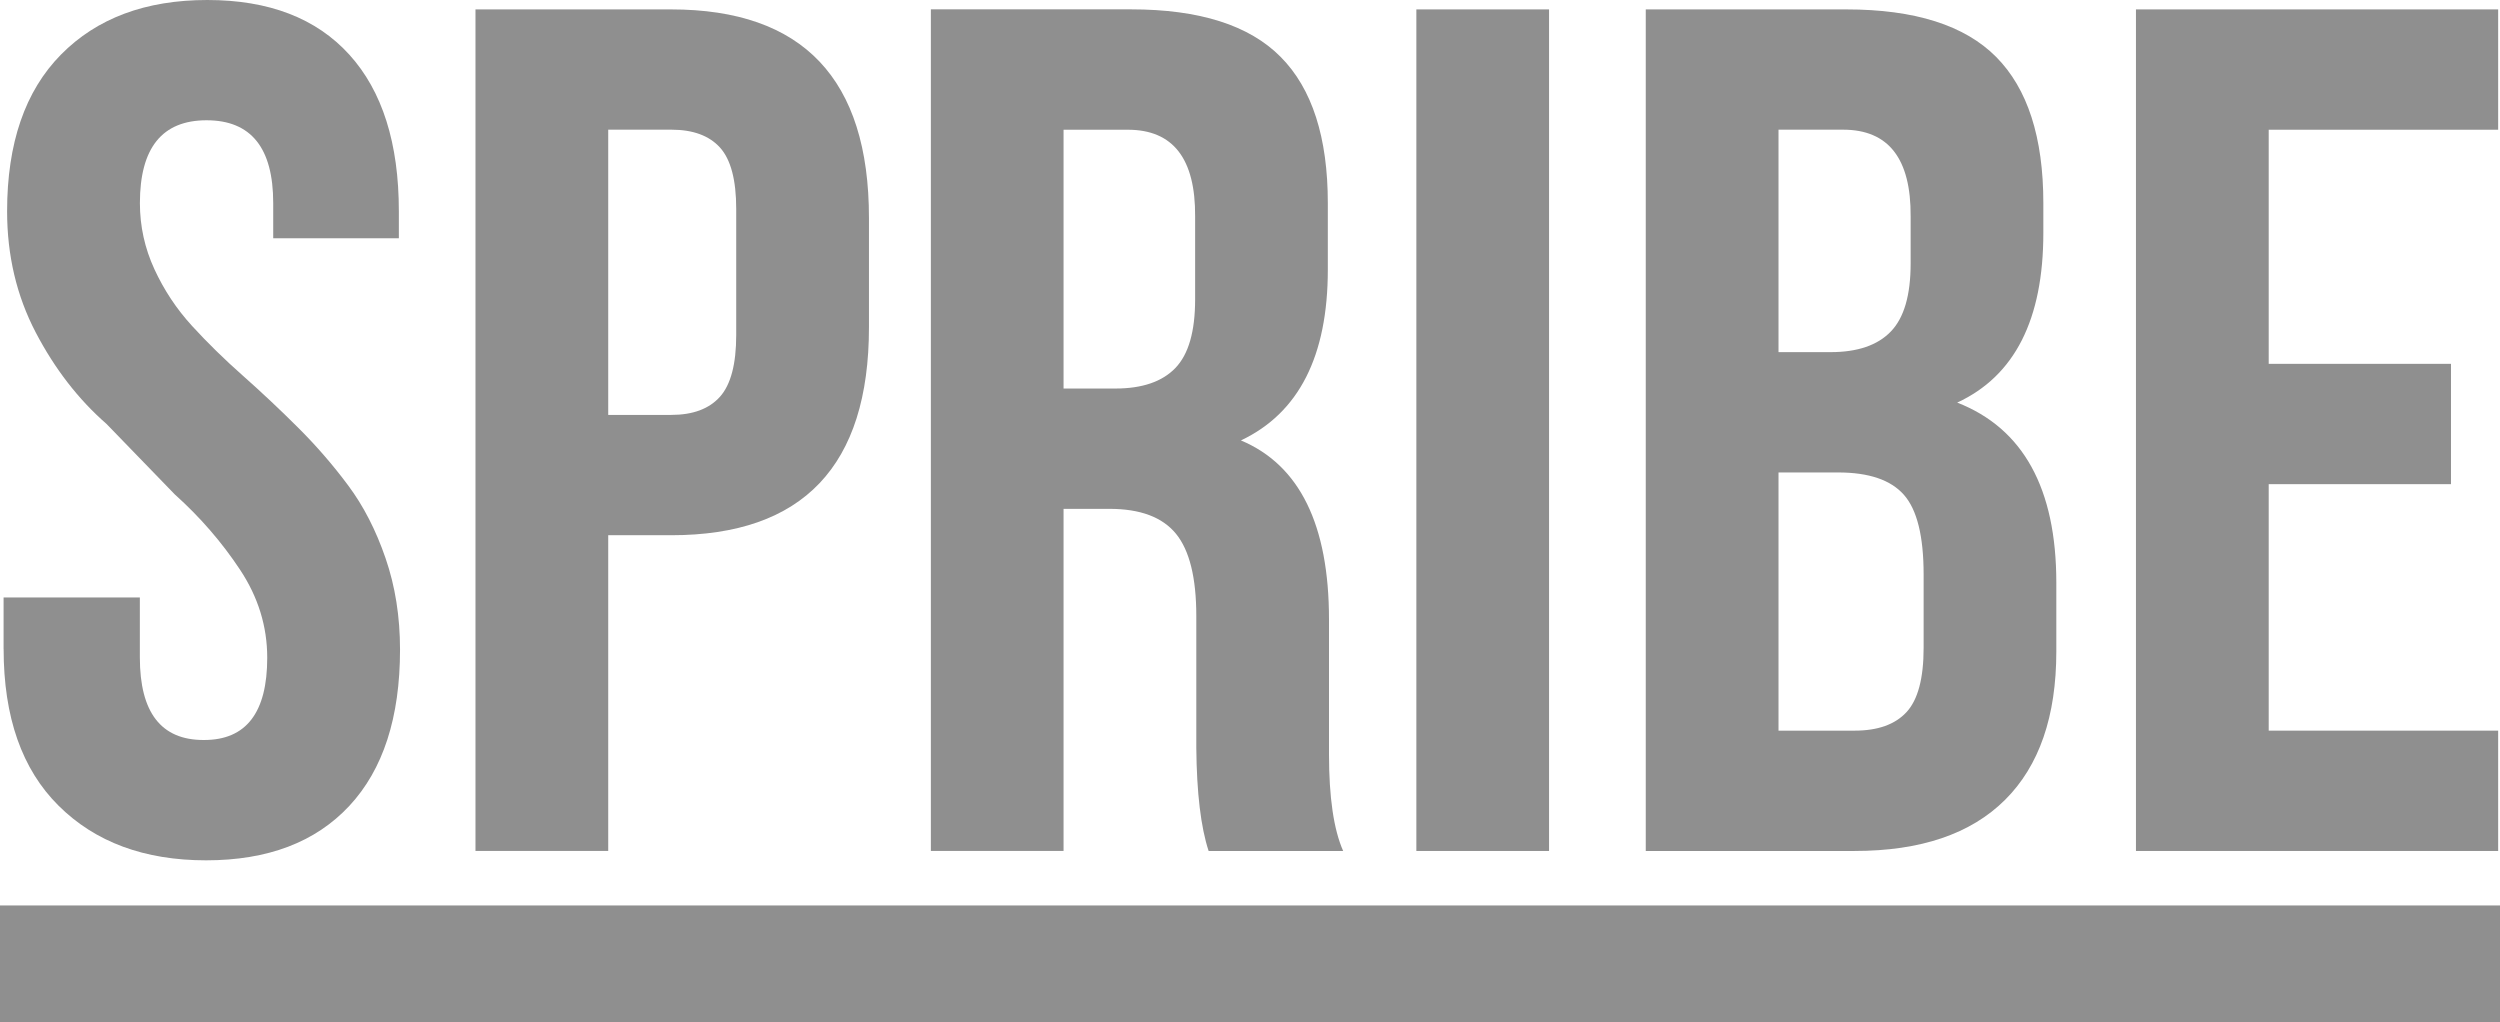
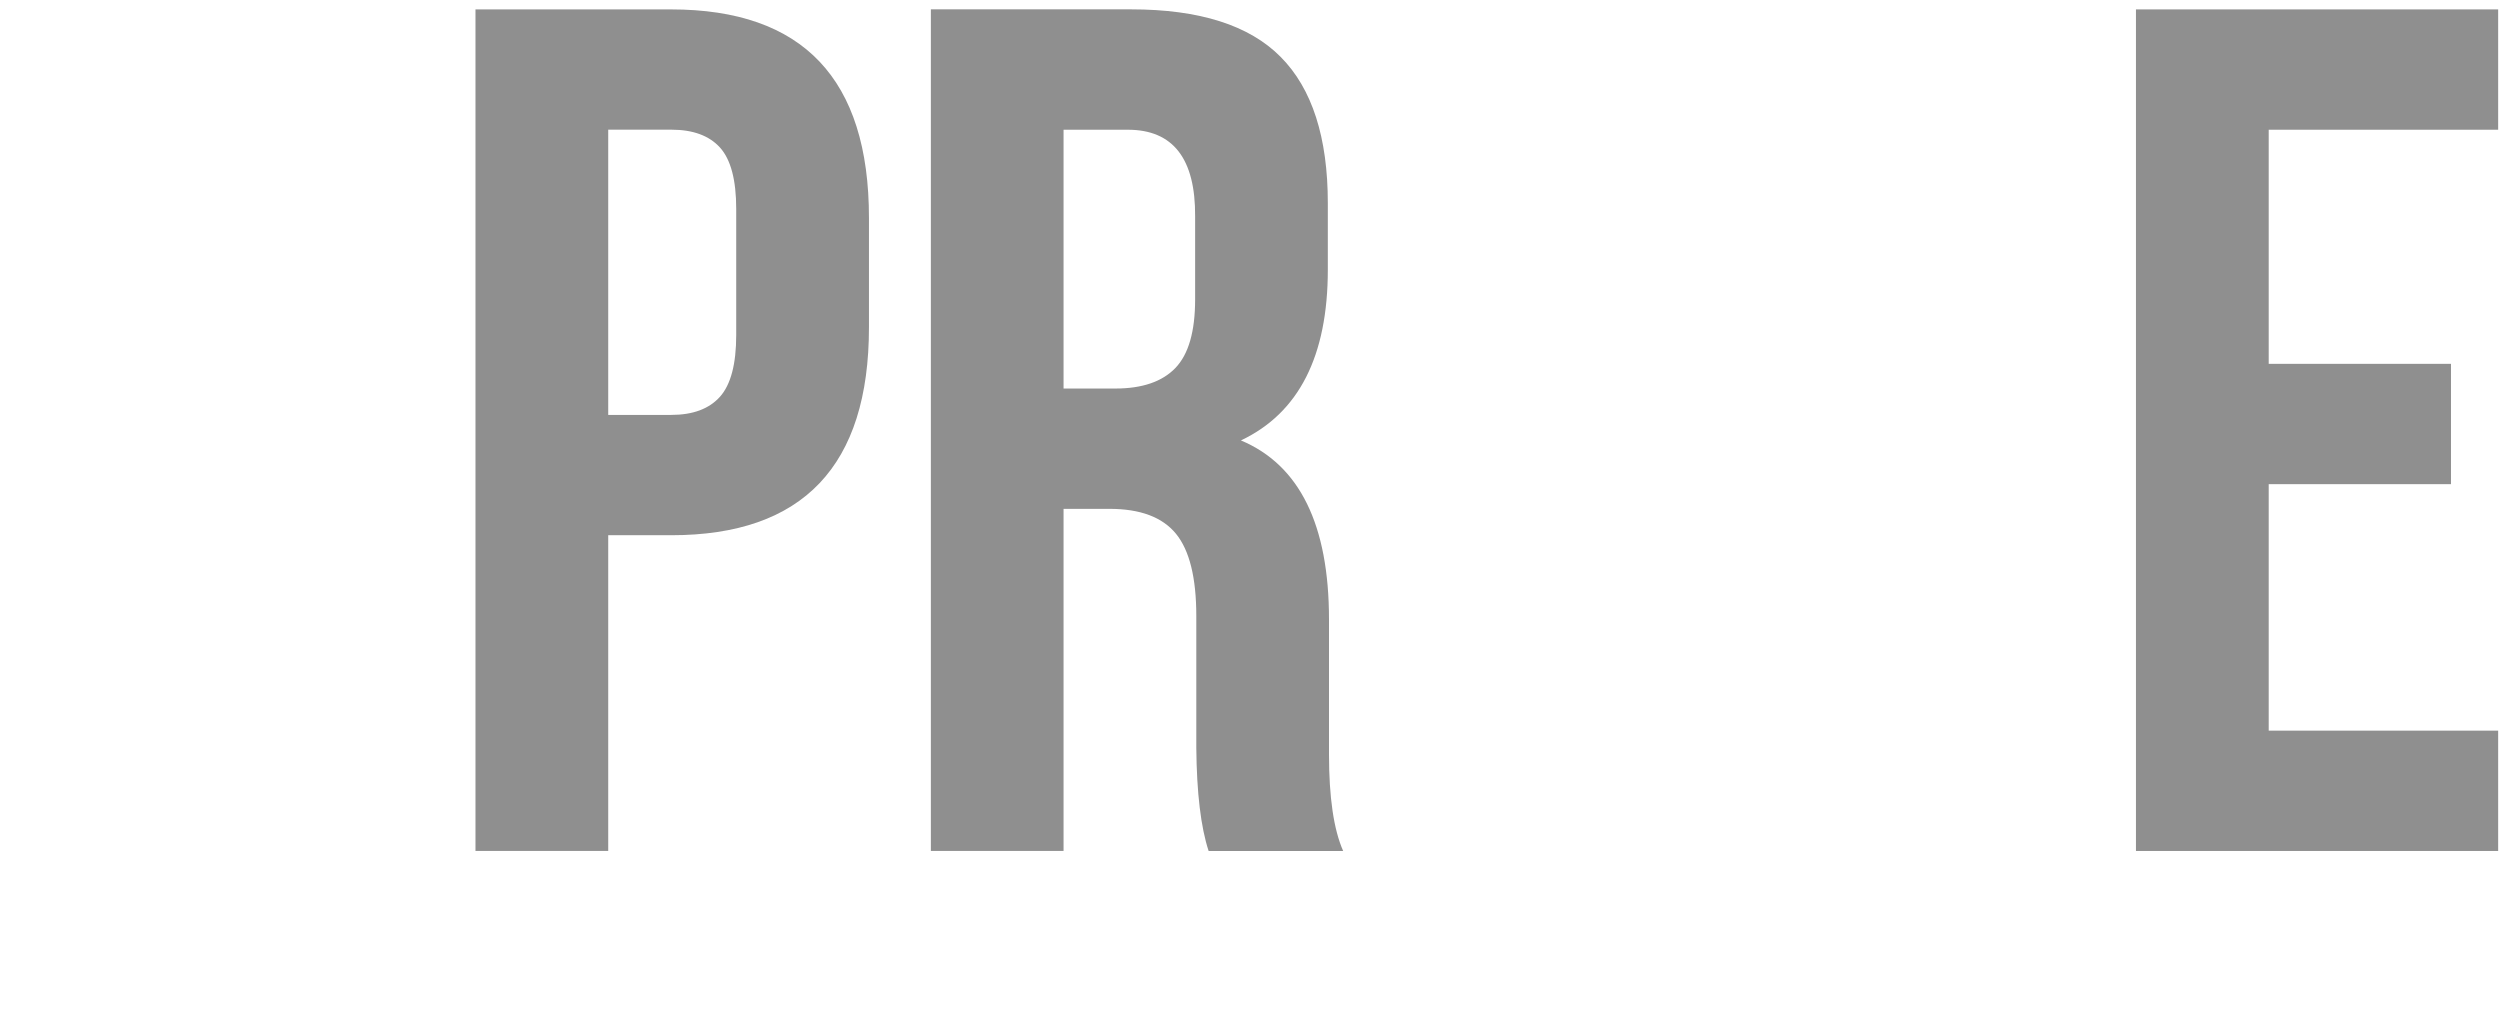
<svg xmlns="http://www.w3.org/2000/svg" id="Warstwa_2" data-name="Warstwa 2" viewBox="0 0 48.909 20">
  <defs>
    <style>
      .cls-1 {
        fill: #8f8f8f;
        fill-rule: evenodd;
      }
    </style>
  </defs>
  <g id="Warstwa_1-2" data-name="Warstwa 1">
    <g id="Symbols">
      <g id="Logo">
        <g>
-           <path id="Fill-1" class="cls-1" d="M.07,12.698v-1.01h2.666v1.175c0,1.076.416,1.614,1.246,1.614h.011c.823,0,1.235-.536,1.235-1.609,0-.613-.177-1.187-.533-1.724-.355-.536-.78-1.027-1.275-1.471l-1.336-1.379c-.552-.482-1.014-1.08-1.386-1.792-.372-.713-.559-1.502-.559-2.368C.139,2.802.49,1.781,1.193,1.068c.702-.712,1.657-1.068,2.862-1.068s2.131.356,2.778,1.068c.646.712.97,1.734.97,3.065v.528h-2.458v-.689c0-1.079-.434-1.619-1.304-1.619s-1.304.541-1.304,1.621c0,.452.095.883.284,1.293.189.41.434.779.736,1.109.301.329.634.655.997.976.363.322.722.659,1.076,1.012.354.352.681.729.981,1.132.3.402.544.877.732,1.425.189.548.283,1.143.283,1.787,0,1.329-.331,2.348-.992,3.058-.662.71-1.595,1.065-2.802,1.065s-2.168-.356-2.885-1.068c-.718-.712-1.076-1.734-1.076-3.066" />
          <path id="Fill-4" class="cls-1" d="M11.899,8.117h1.235c.423,0,.74-.119.952-.356.211-.237.317-.639.317-1.206v-2.468c0-.567-.106-.966-.317-1.2-.212-.234-.529-.35-.952-.35h-1.235v5.58ZM9.302,16.647V.184h3.826c2.581,0,3.872,1.36,3.872,4.08v2.138c0,2.712-1.29,4.069-3.869,4.069h-1.232v6.176h-2.597v-0Z" />
          <path id="Fill-6" class="cls-1" d="M20.808,7.601h1.015c.523,0,.914-.134,1.172-.402s.386-.715.386-1.343v-1.619c.008-1.132-.431-1.699-1.316-1.699h-1.258v5.063h-0ZM18.211,16.648V.183h3.918c1.336,0,2.312.31,2.926.931.615.62.922,1.574.922,2.861v1.298c0,1.693-.567,2.807-1.7,3.343,1.149.483,1.723,1.651,1.723,3.505v2.636c0,.841.092,1.471.277,1.891h-2.632c-.153-.466-.233-1.138-.241-2.017v-2.579c0-.749-.133-1.286-.398-1.61-.266-.325-.699-.487-1.299-.487h-.9v6.693h-2.596Z" />
-           <polygon id="Fill-8" class="cls-1" points="27.709 16.648 30.305 16.648 30.305 .184 27.709 .184 27.709 16.648" />
-           <path id="Fill-10" class="cls-1" d="M34.794,14.294h1.489c.454,0,.792-.121,1.015-.362s.335-.66.335-1.257v-1.435c0-.75-.129-1.27-.387-1.561-.258-.291-.686-.436-1.286-.436h-1.166v5.051h-0ZM34.794,6.889h1.02c.525,0,.917-.134,1.176-.402.26-.268.389-.712.389-1.332v-.919c.008-1.132-.433-1.699-1.321-1.699h-1.264v4.351ZM32.197,16.648V.184h3.924c1.338,0,2.316.31,2.931.93.615.62.923,1.573.923,2.859v.585c0,1.692-.561,2.798-1.685,3.318,1.293.505,1.939,1.681,1.939,3.525v1.343c0,1.27-.334,2.239-1.004,2.905-.67.666-1.651.999-2.943.999h-4.085v0Z" />
          <polygon id="Fill-11" class="cls-1" points="41.787 16.648 41.787 .184 48.873 .184 48.873 2.538 44.384 2.538 44.384 7.118 47.95 7.118 47.95 9.472 44.384 9.472 44.384 14.294 48.873 14.294 48.873 16.648 41.787 16.648" />
-           <polygon id="Fill-12" class="cls-1" points="0 20 48.909 20 48.909 17.714 0 17.714 0 20" />
        </g>
      </g>
    </g>
  </g>
</svg>